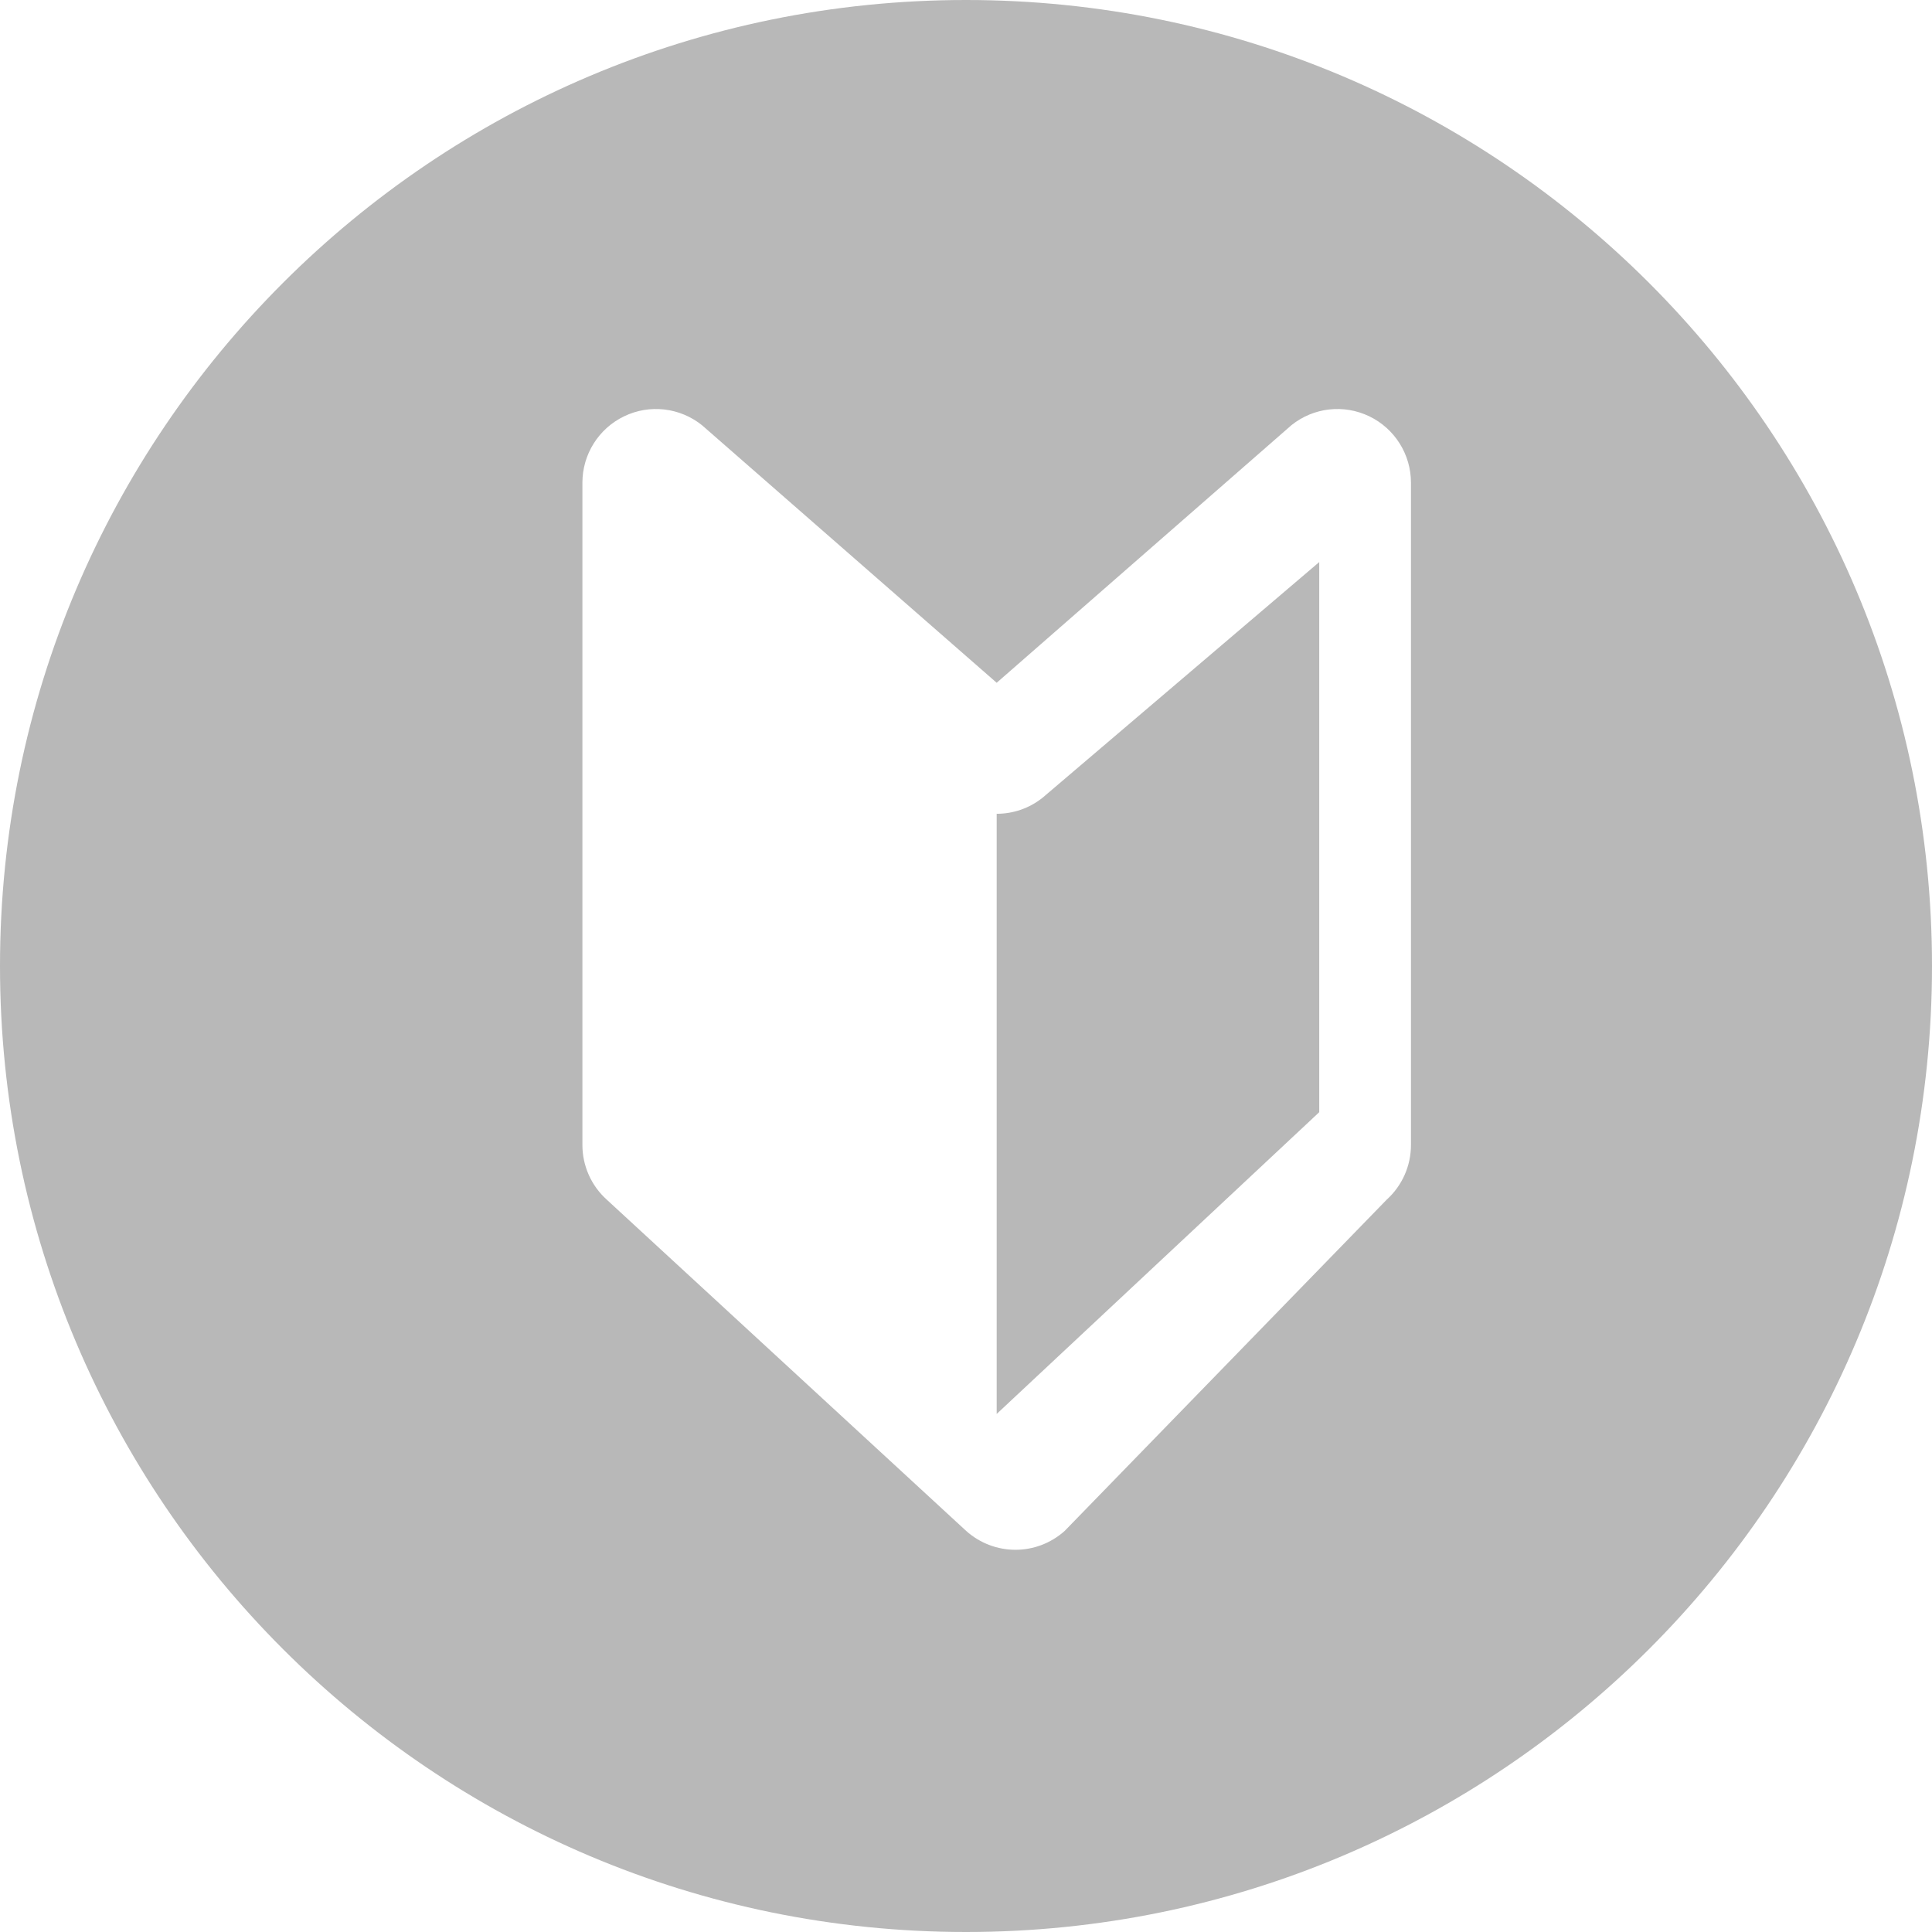
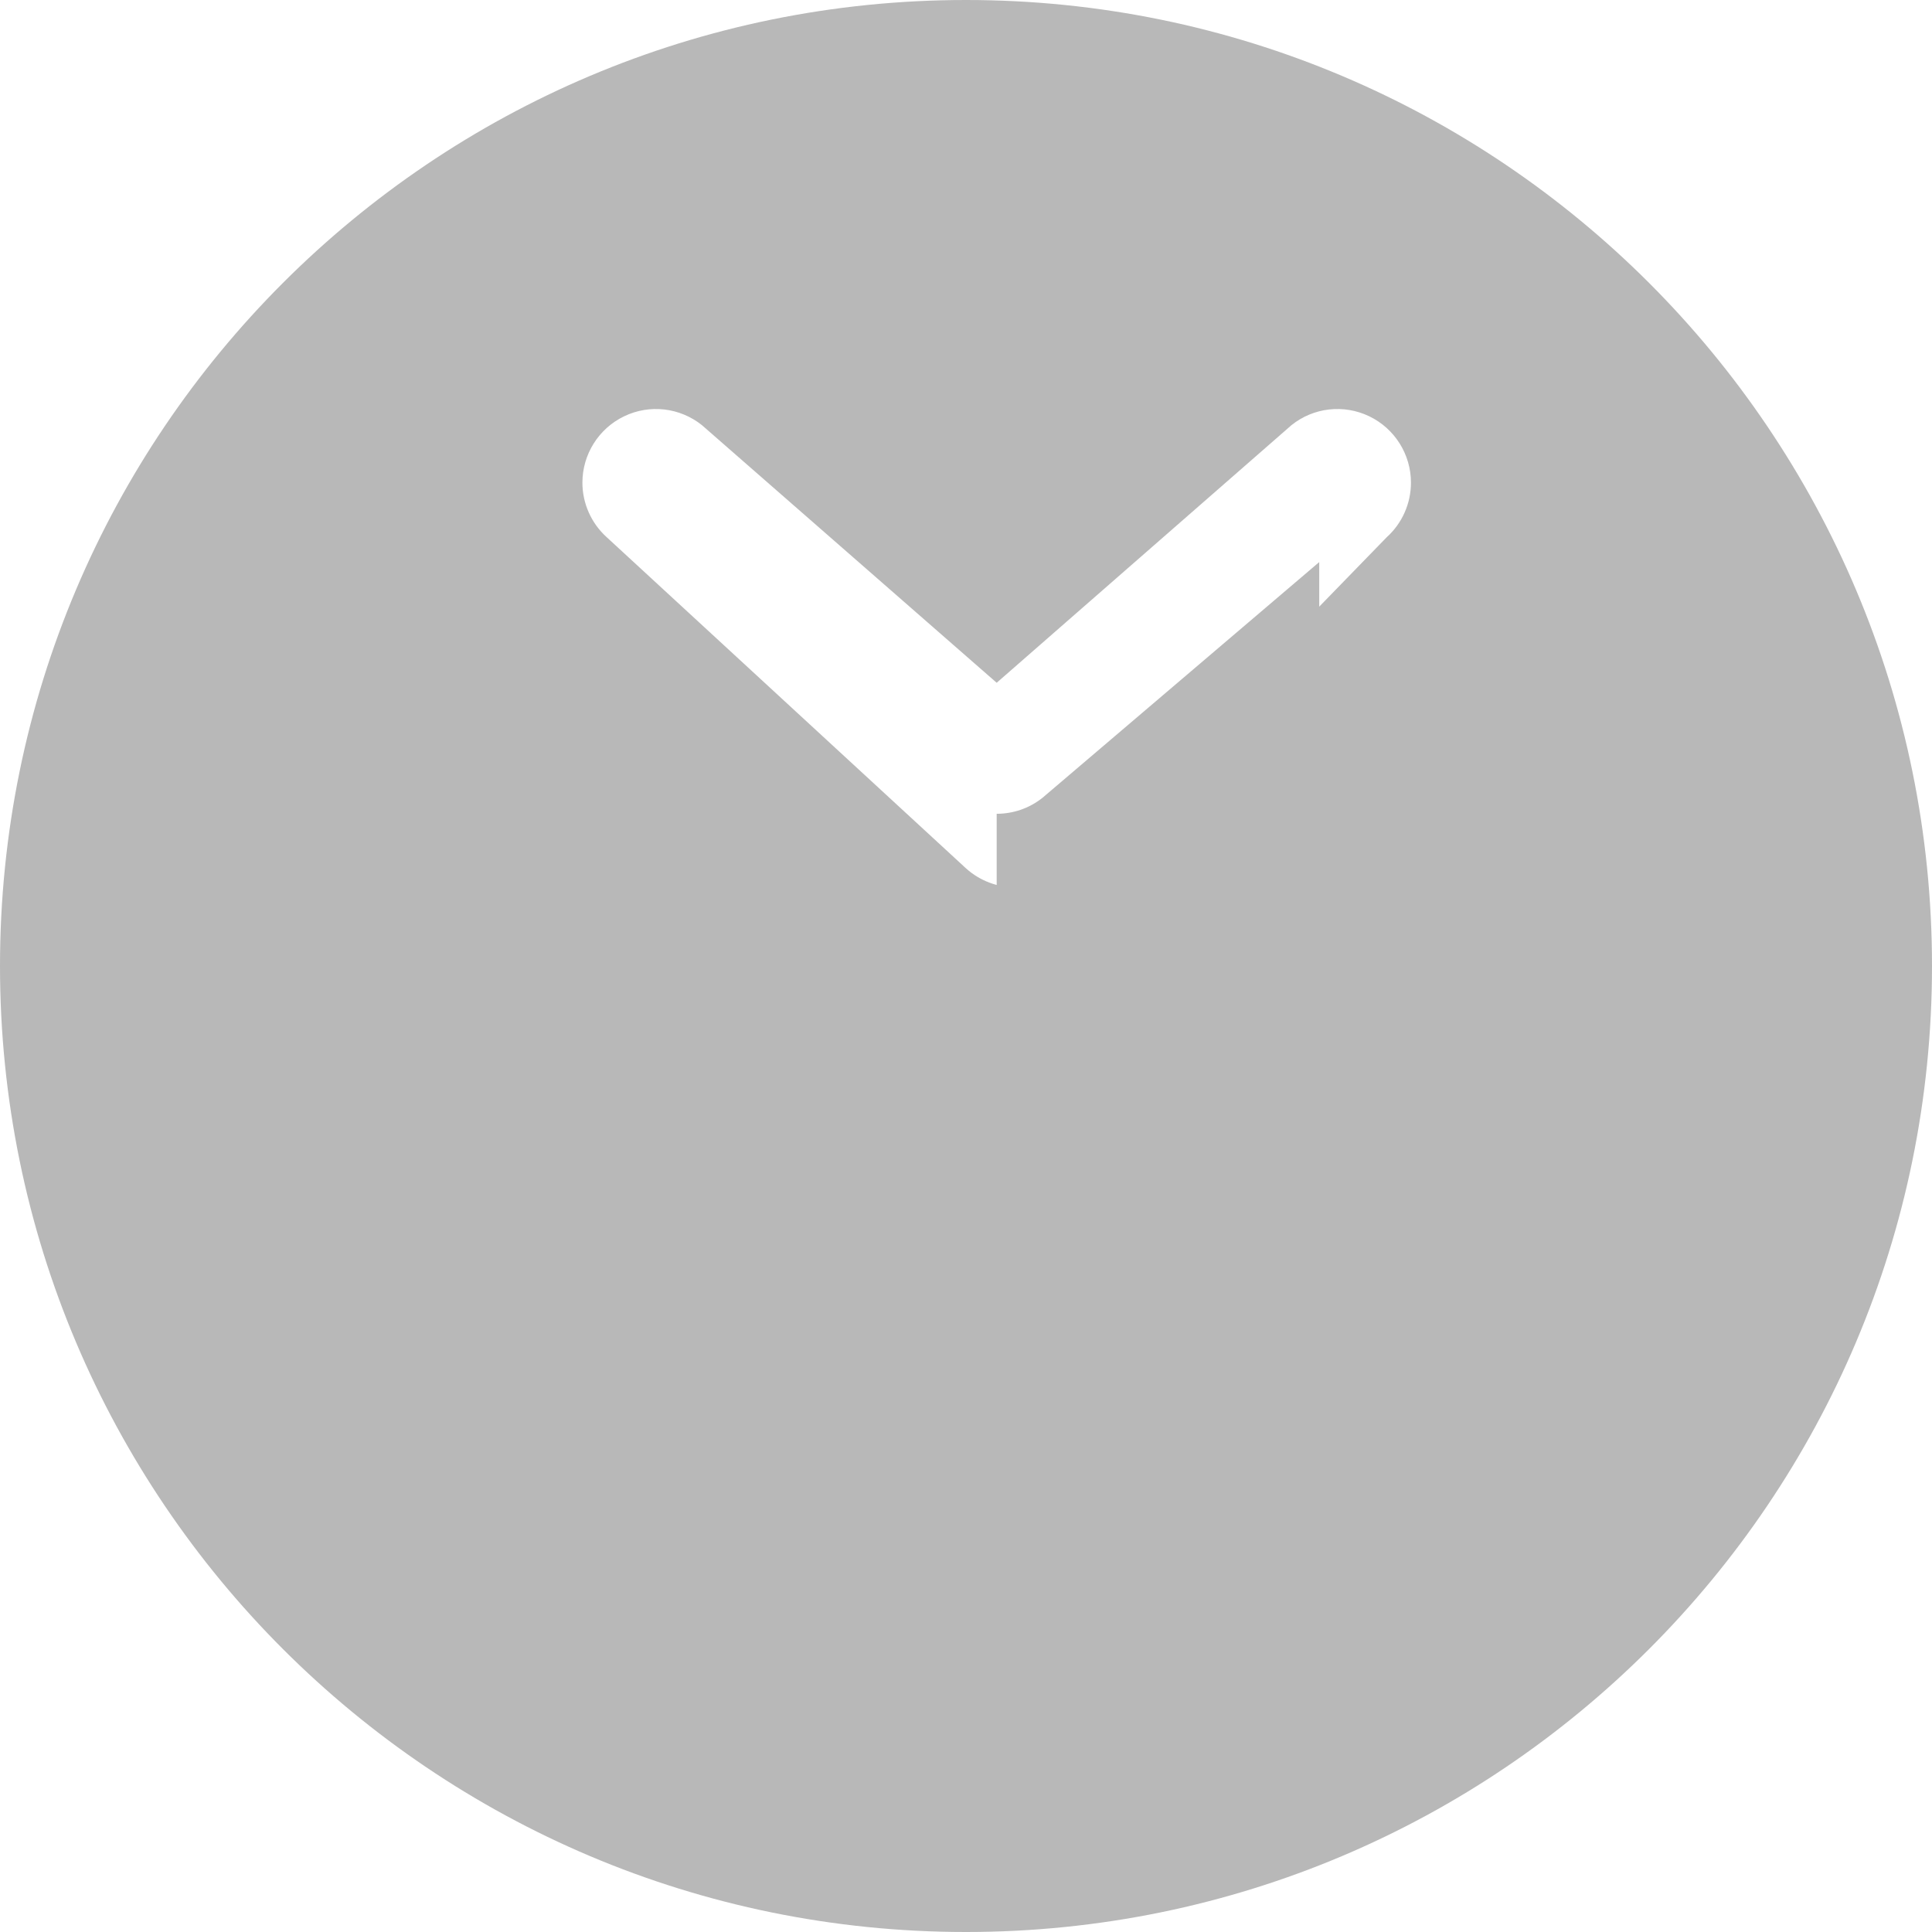
<svg xmlns="http://www.w3.org/2000/svg" version="1.1" id="レイヤー_1" x="0px" y="0px" width="42px" height="42px" viewBox="-0.667 -0.668 42 42" enable-background="new -0.667 -0.668 42 42" xml:space="preserve">
-   <path fill="#B8B8B8" d="M20.333,41.332c-11.598,0-21-9.402-21-21c0-11.599,9.402-21,21-21c11.599,0,21,9.401,21,21  C41.333,31.93,31.932,41.332,20.333,41.332z M30.006,9.824c0-0.615-0.354-1.176-0.906-1.442c-0.556-0.267-1.213-0.192-1.692,0.193  L21,14.175l-6.407-5.6c-0.481-0.385-1.139-0.46-1.692-0.193c-0.554,0.266-0.907,0.828-0.907,1.442v14.4  c0,0.452,0.193,0.885,0.53,1.188l7.813,7.201c0.304,0.272,0.688,0.41,1.071,0.41s0.766-0.138,1.07-0.41l7-7.201  c0.336-0.303,0.528-0.735,0.528-1.188L30.006,9.824L30.006,9.824z M21,17.023c0.354,0,0.708-0.116,1-0.351l6.012-5.121V23.51  L21,30.07V17.023z" />
+   <path fill="#B8B8B8" d="M20.333,41.332c-11.598,0-21-9.402-21-21c0-11.599,9.402-21,21-21c11.599,0,21,9.401,21,21  C41.333,31.93,31.932,41.332,20.333,41.332z M30.006,9.824c0-0.615-0.354-1.176-0.906-1.442c-0.556-0.267-1.213-0.192-1.692,0.193  L21,14.175l-6.407-5.6c-0.481-0.385-1.139-0.46-1.692-0.193c-0.554,0.266-0.907,0.828-0.907,1.442c0,0.452,0.193,0.885,0.53,1.188l7.813,7.201c0.304,0.272,0.688,0.41,1.071,0.41s0.766-0.138,1.07-0.41l7-7.201  c0.336-0.303,0.528-0.735,0.528-1.188L30.006,9.824L30.006,9.824z M21,17.023c0.354,0,0.708-0.116,1-0.351l6.012-5.121V23.51  L21,30.07V17.023z" />
</svg>